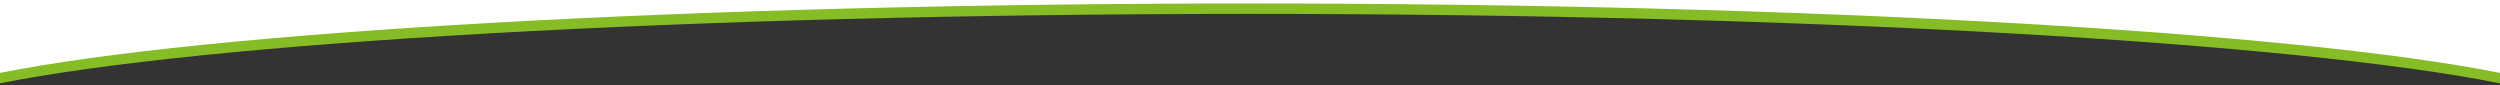
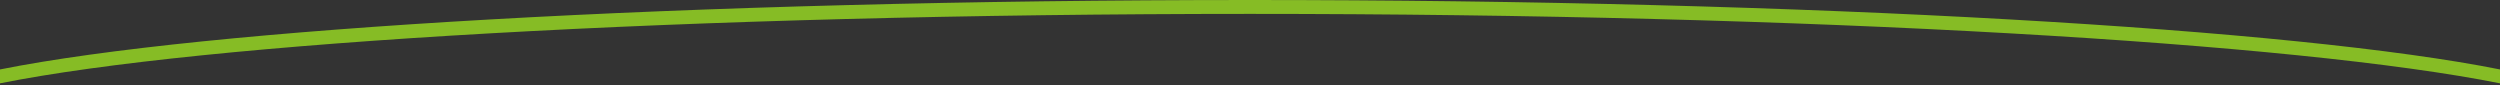
<svg xmlns="http://www.w3.org/2000/svg" width="1440px" height="49px" viewBox="0 0 1440 49" version="1.1" preserveAspectRatio="none">
  <rect x="0" y="0" width="1440" height="49" fill="#333333" stroke="none" />
  <title>Artboard</title>
  <desc>Created with Sketch.</desc>
  <g id="Artboard" stroke="none" stroke-width="1" fill="none" fill-rule="evenodd">
    <path d="M1440,48 C1322.326,24.508 1044.271,8 720,8 C395.729,8 117.674,24.508 0,48 L0,40 C117.674,16.508 395.729,-3.90798505e-14 720,-3.90798505e-14 C1044.271,-3.90798505e-14 1322.326,16.508 1440,40 L1440,48 Z" id="Combined-Shape" fill="#86BC25" />
-     <path d="M1440,42 C1322.326,18.509 1044.271,2.002 720,2.002 C395.729,2.002 117.674,18.509 -3.41060513e-13,42 L0,0 L1440,0 L1440,42 Z" id="Combined-Shape" fill="#FFFFFF" />
  </g>
</svg>